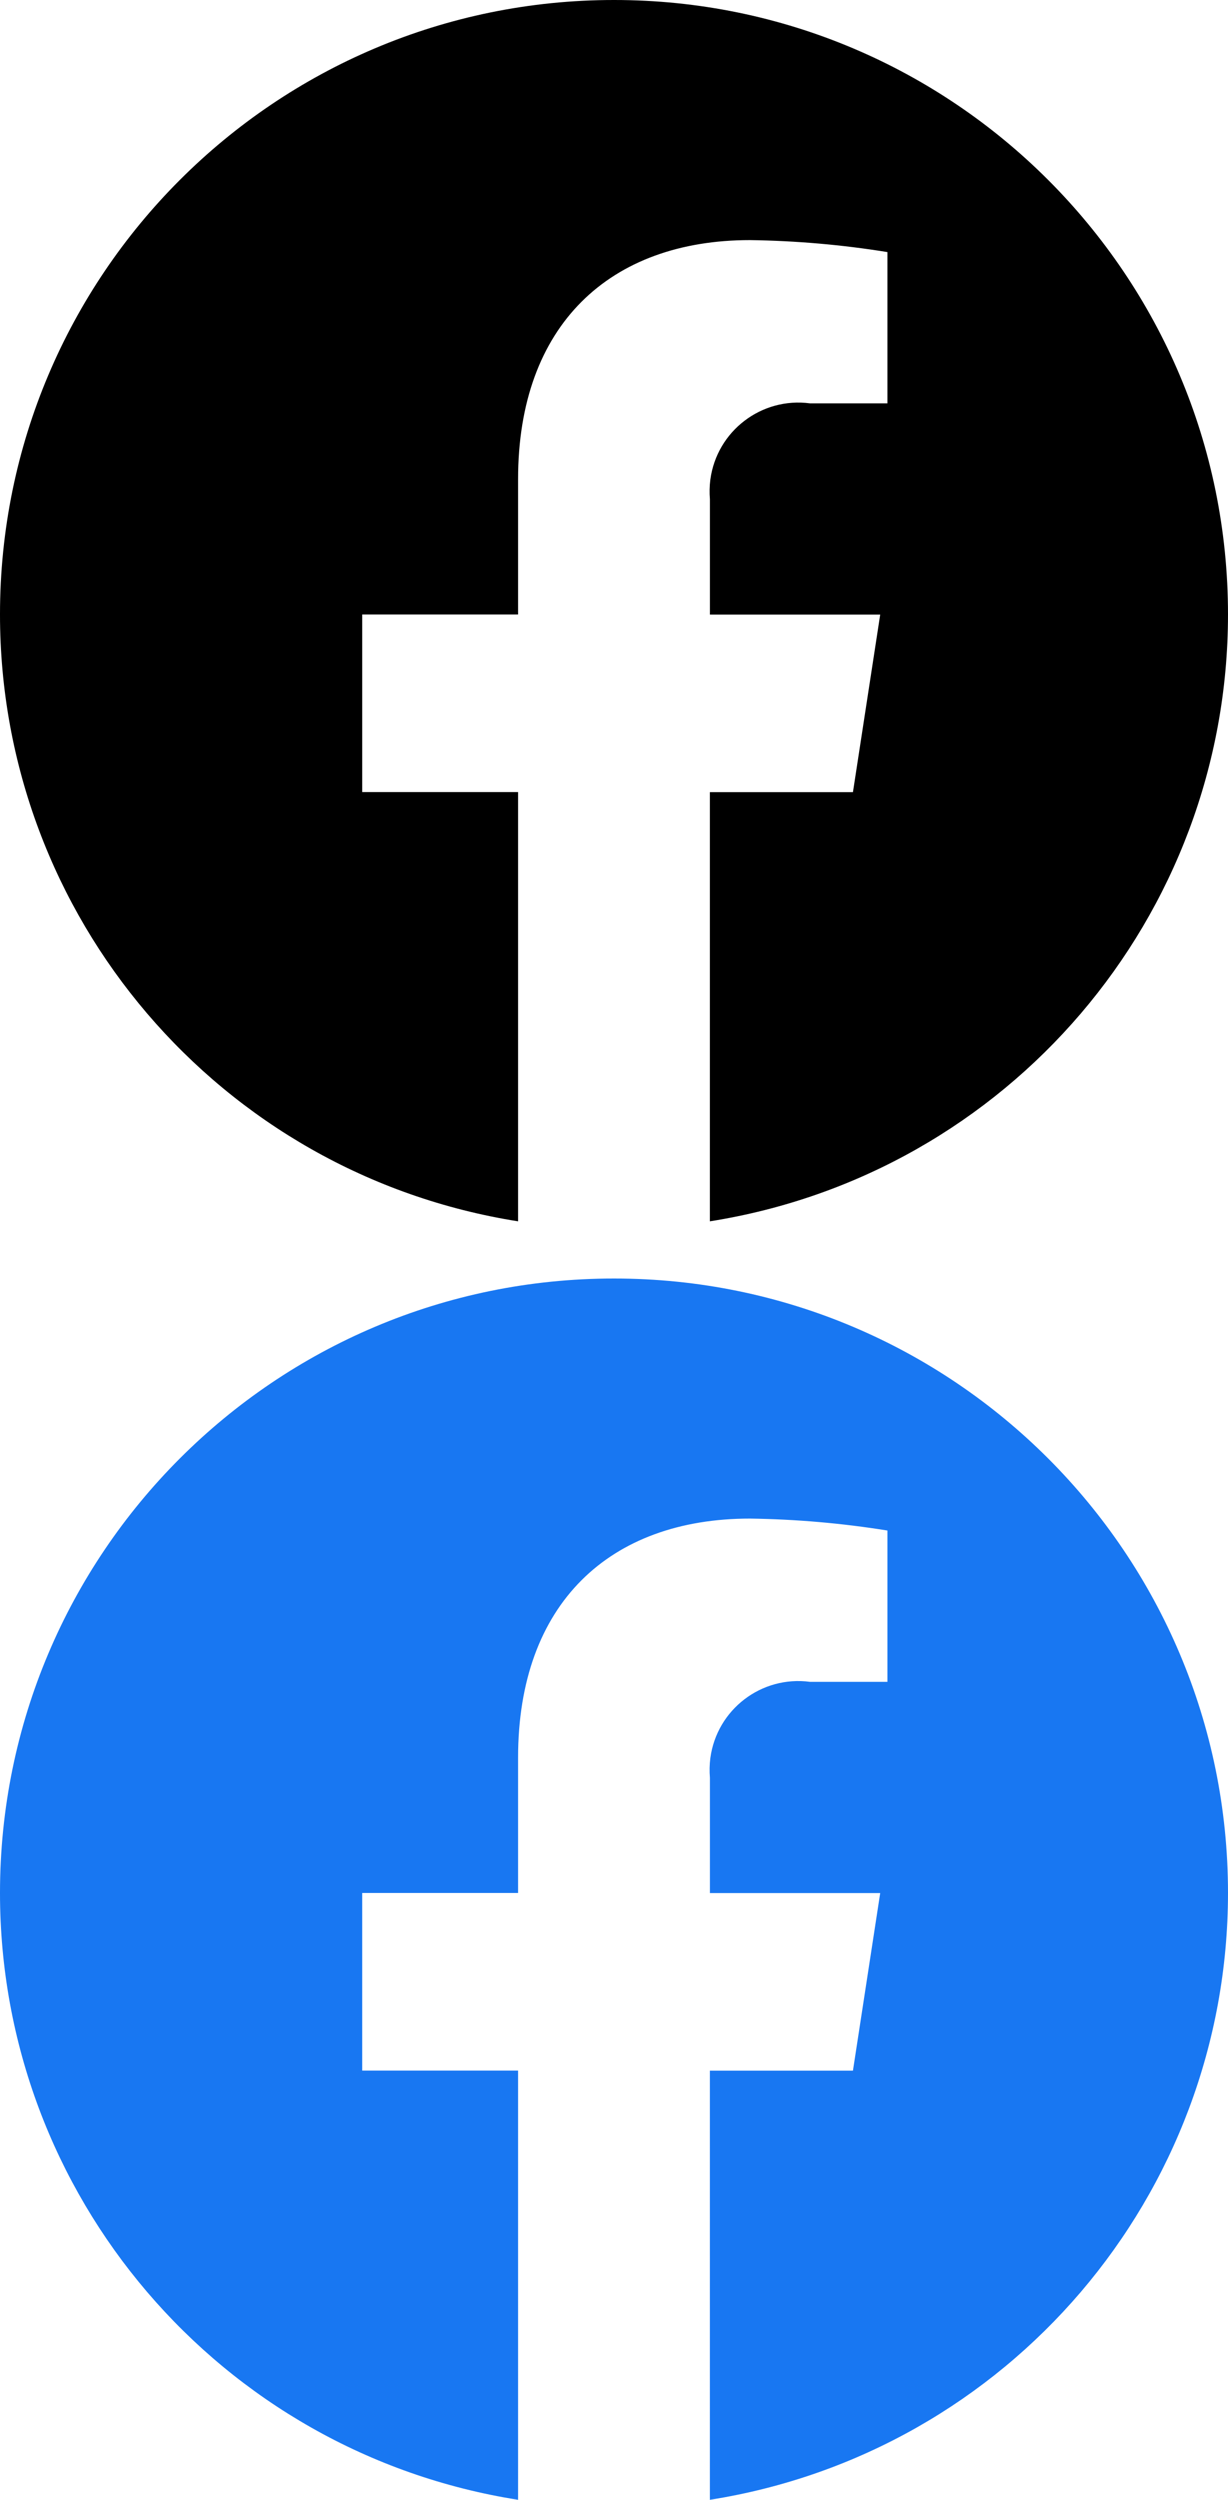
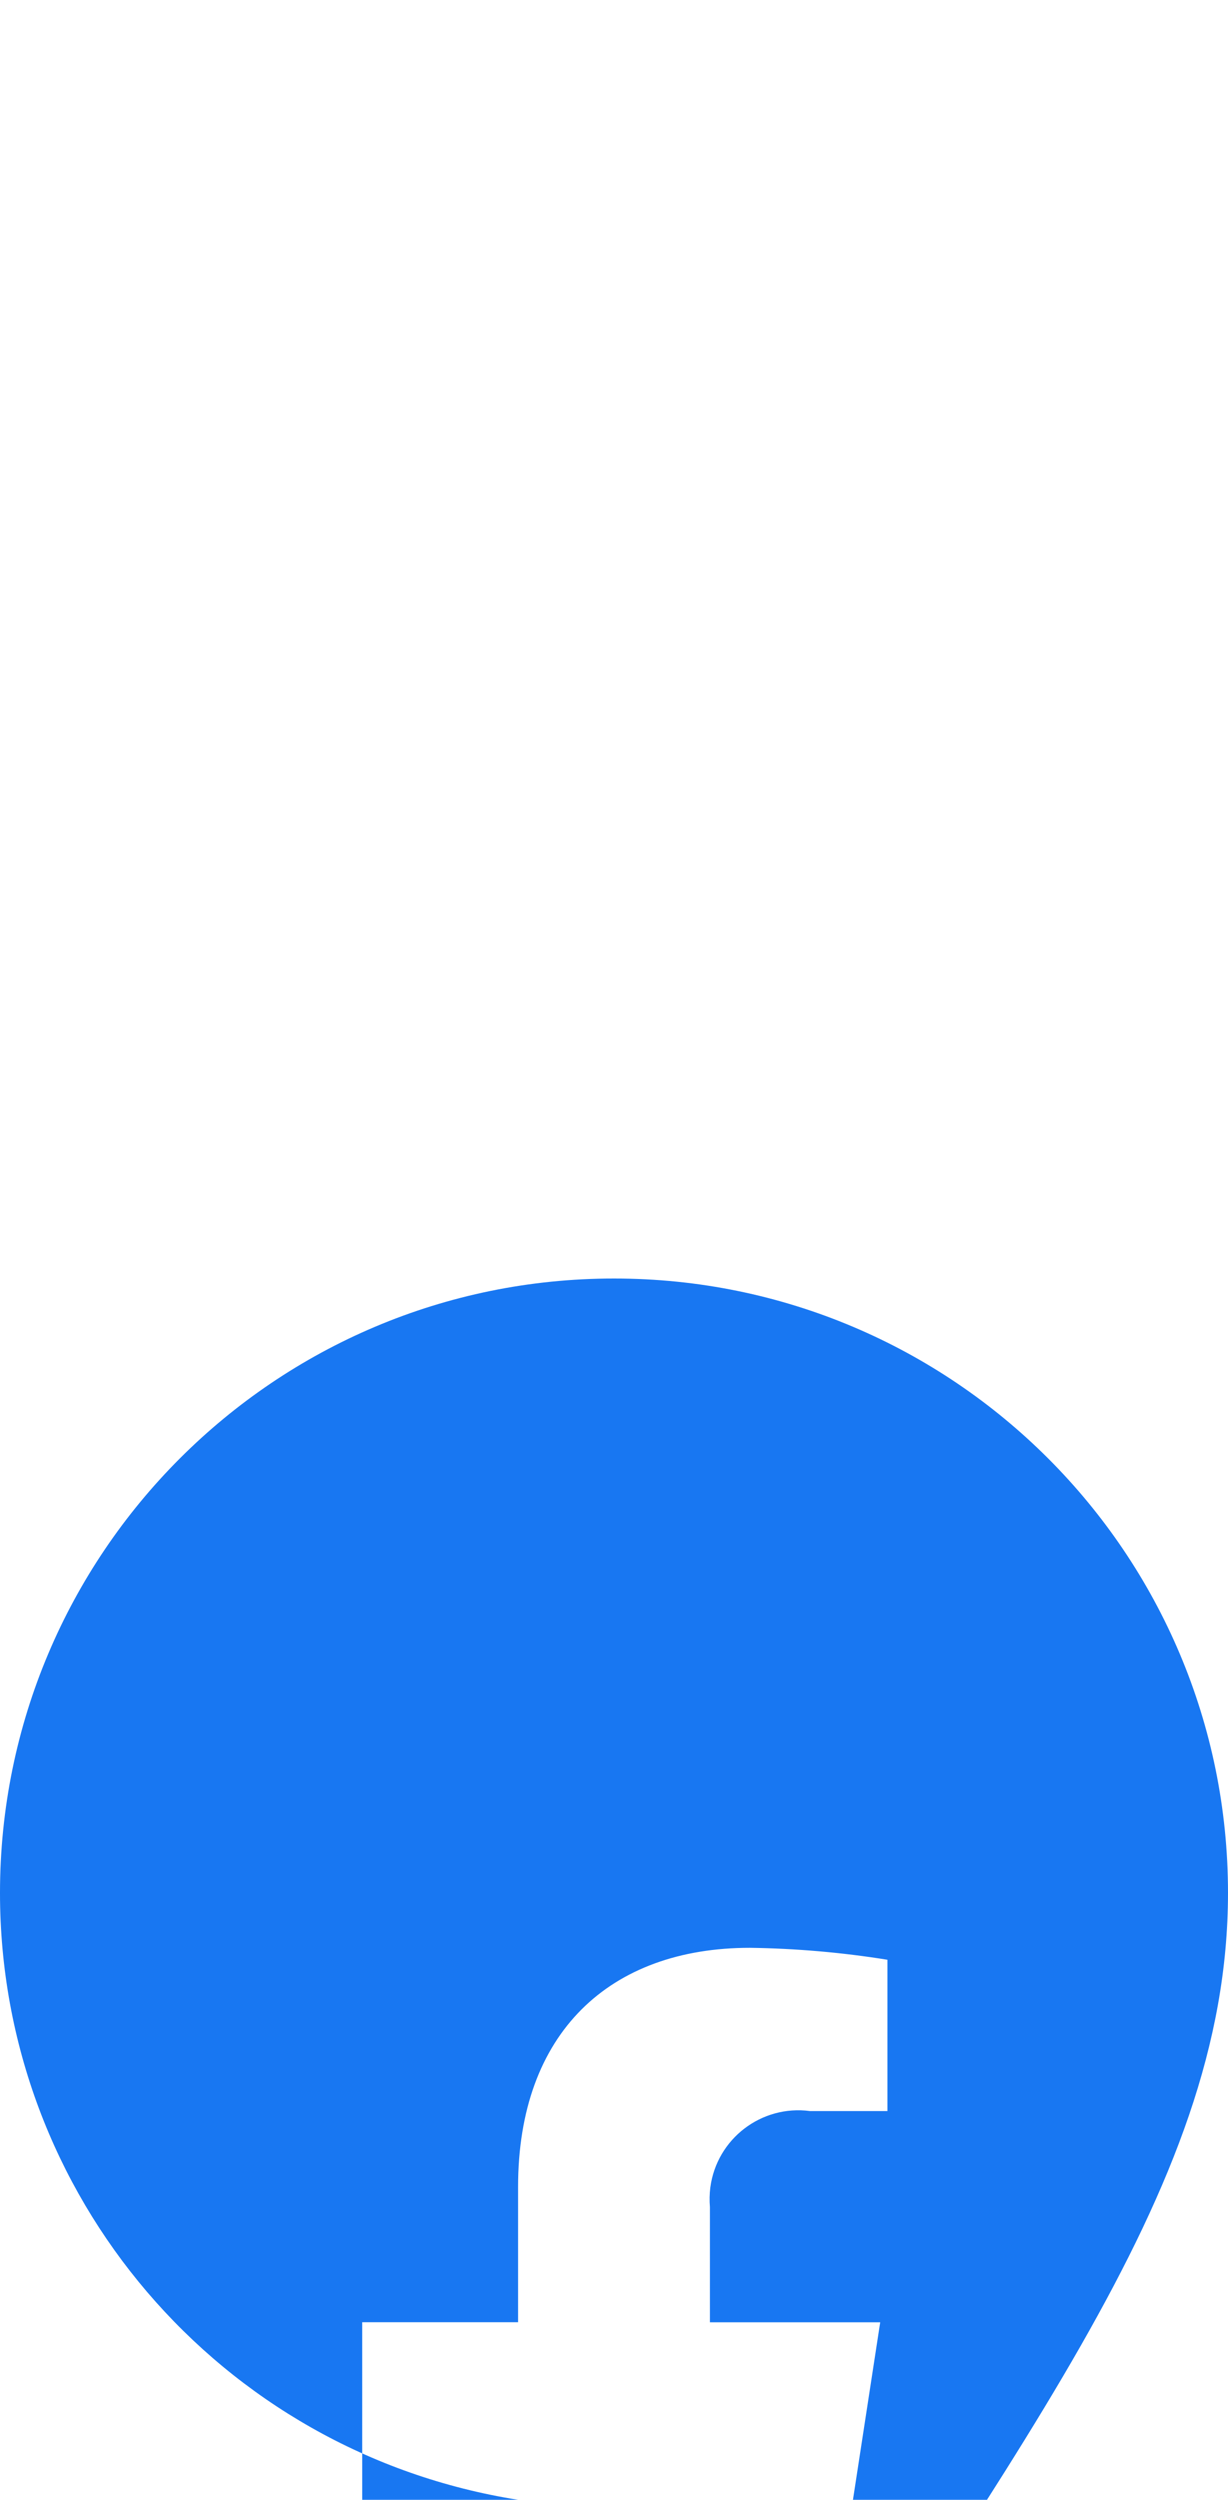
<svg xmlns="http://www.w3.org/2000/svg" version="1.1" id="Layer_1" x="0px" y="0px" width="32.3px" height="65.706px" viewBox="0 0 32.3 65.706" enable-background="new 0 0 32.3 65.706" xml:space="preserve">
-   <path id="Path_26" fill="#1877F2" d="M32.3,49.756c0.001-8.919-7.229-16.151-16.148-16.151C7.232,33.604,0.001,40.833,0,49.753  c-0.001,7.945,5.778,14.712,13.627,15.953V54.424h-4.1v-4.668h4.1v-3.558c0-4.049,2.411-6.283,6.1-6.283  c1.211,0.017,2.42,0.122,3.615,0.314v3.977h-2.037c-1.277-0.17-2.451,0.729-2.621,2.006c-0.022,0.172-0.025,0.344-0.011,0.516v3.03  h4.479l-0.717,4.668h-3.763v11.28C26.52,64.464,32.297,57.7,32.3,49.756z" />
-   <path id="Path_27" d="M32.3,16.152C32.301,7.232,25.071,0.001,16.152,0C7.232,0,0.001,7.229,0,16.148  c-0.001,7.946,5.778,14.712,13.627,15.954V20.819h-4.1v-4.667h4.1v-3.558c0-4.048,2.411-6.283,6.1-6.283  c1.211,0.017,2.42,0.122,3.615,0.315v3.976h-2.037c-1.277-0.17-2.451,0.729-2.621,2.006c-0.022,0.171-0.025,0.344-0.011,0.516v3.03  h4.479l-0.717,4.667h-3.763v11.281C26.52,30.859,32.297,24.097,32.3,16.152z" />
+   <path id="Path_26" fill="#1877F2" d="M32.3,49.756c0.001-8.919-7.229-16.151-16.148-16.151C7.232,33.604,0.001,40.833,0,49.753  c-0.001,7.945,5.778,14.712,13.627,15.953h-4.1v-4.668h4.1v-3.558c0-4.049,2.411-6.283,6.1-6.283  c1.211,0.017,2.42,0.122,3.615,0.314v3.977h-2.037c-1.277-0.17-2.451,0.729-2.621,2.006c-0.022,0.172-0.025,0.344-0.011,0.516v3.03  h4.479l-0.717,4.668h-3.763v11.28C26.52,64.464,32.297,57.7,32.3,49.756z" />
</svg>